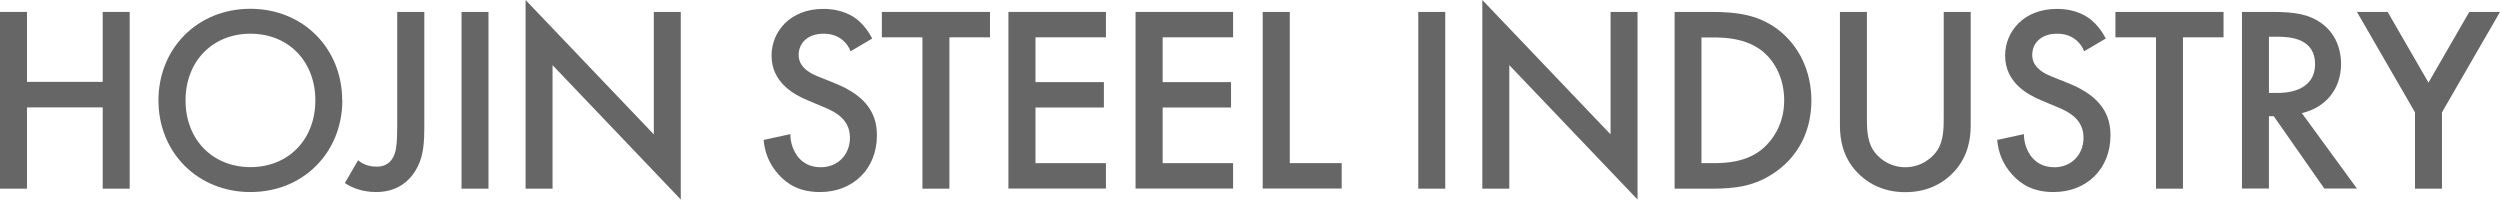
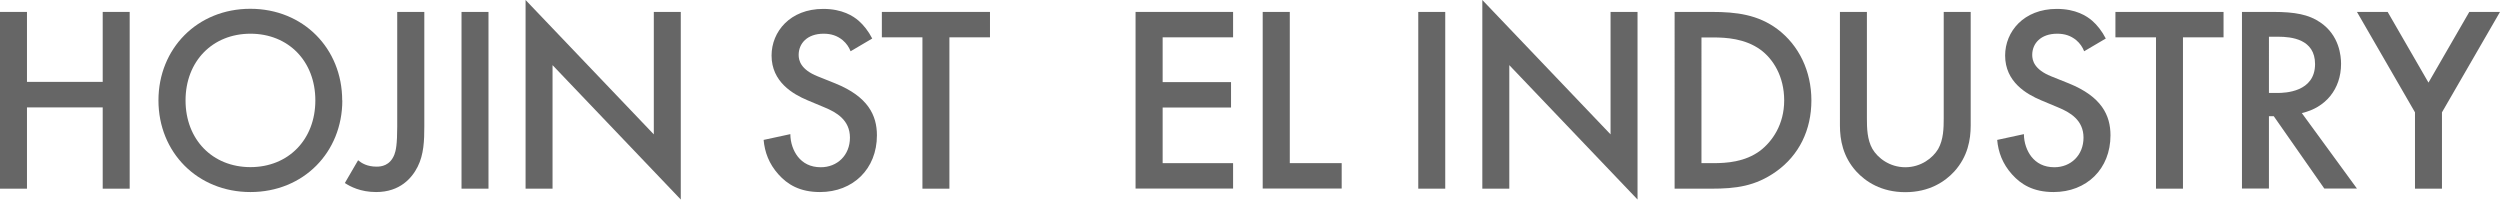
<svg xmlns="http://www.w3.org/2000/svg" width="207.63" height="16.57" viewBox="0 0 207.63 16.57">
  <defs>
    <style>.d{fill:#666;}</style>
  </defs>
  <g id="a" />
  <g id="b">
    <g id="c">
      <g>
        <path class="d" d="M2.24,6.8h6.29V.99h2.24V15.67h-2.24v-6.75H2.24v6.75H0V.99H2.24V6.8Z" />
        <path class="d" d="M28.43,8.34c0,4.31-3.23,7.61-7.63,7.61s-7.64-3.3-7.64-7.61S16.39,.73,20.79,.73s7.63,3.3,7.63,7.61Zm-2.24,0c0-3.26-2.24-5.54-5.39-5.54s-5.39,2.29-5.39,5.54,2.24,5.54,5.39,5.54,5.39-2.29,5.39-5.54Z" />
-         <path class="d" d="M35.24,.99V10.5c0,1.17-.04,2.33-.55,3.34-.46,.92-1.45,2.11-3.45,2.11-1.3,0-2.16-.46-2.6-.75l1.1-1.89c.29,.24,.75,.53,1.54,.53,.37,0,1.1-.07,1.47-.99,.13-.33,.24-.86,.24-2.35V.99h2.24Z" />
+         <path class="d" d="M35.24,.99V10.5c0,1.17-.04,2.33-.55,3.34-.46,.92-1.45,2.11-3.45,2.11-1.3,0-2.16-.46-2.6-.75l1.1-1.89c.29,.24,.75,.53,1.54,.53,.37,0,1.1-.07,1.47-.99,.13-.33,.24-.86,.24-2.35V.99Z" />
        <path class="d" d="M40.57,.99V15.67h-2.24V.99h2.24Z" />
        <path class="d" d="M43.65,15.67V0l10.65,11.16V.99h2.24v15.58l-10.65-11.16V15.67h-2.24Z" />
        <path class="d" d="M70.64,4.25c-.13-.33-.33-.64-.66-.92-.46-.37-.95-.53-1.58-.53-1.36,0-2.07,.81-2.07,1.76,0,.44,.15,1.21,1.58,1.78l1.47,.59c2.71,1.1,3.45,2.64,3.45,4.31,0,2.79-1.98,4.71-4.73,4.71-1.69,0-2.71-.64-3.45-1.47-.79-.88-1.14-1.85-1.23-2.86l2.22-.48c0,.73,.26,1.41,.62,1.87,.42,.53,1.03,.88,1.91,.88,1.36,0,2.42-.99,2.42-2.46s-1.14-2.11-2.11-2.51l-1.41-.59c-1.21-.51-2.99-1.52-2.99-3.72,0-1.98,1.54-3.87,4.29-3.87,1.58,0,2.49,.59,2.95,.99,.4,.35,.81,.86,1.12,1.47l-1.8,1.06Z" />
        <path class="d" d="M78.85,3.1V15.67h-2.24V3.1h-3.37V.99h8.98V3.1h-3.37Z" />
-         <path class="d" d="M91.85,3.1h-5.85v3.72h5.68v2.11h-5.68v4.62h5.85v2.11h-8.1V.99h8.1V3.1Z" />
        <path class="d" d="M102.41,3.1h-5.85v3.72h5.68v2.11h-5.68v4.62h5.85v2.11h-8.1V.99h8.1V3.1Z" />
        <path class="d" d="M107.12,.99V13.55h4.31v2.11h-6.56V.99h2.24Z" />
        <path class="d" d="M120.03,.99V15.67h-2.24V.99h2.24Z" />
        <path class="d" d="M123.11,15.67V0l10.65,11.16V.99h2.24v15.58l-10.65-11.16V15.67h-2.24Z" />
        <path class="d" d="M142.16,.99c2.05,0,3.83,.22,5.46,1.43,1.78,1.34,2.82,3.48,2.82,5.92s-1.01,4.55-2.95,5.92c-1.72,1.21-3.32,1.41-5.37,1.41h-3.04V.99h3.08Zm-.84,12.56h.97c1.1,0,2.62-.09,3.89-1.03,1.01-.77,2-2.18,2-4.18s-.92-3.45-1.98-4.22c-1.28-.92-2.84-1.01-3.92-1.01h-.97V13.55Z" />
        <path class="d" d="M155.05,.99V9.84c0,.79,.02,1.76,.46,2.53,.44,.75,1.43,1.52,2.73,1.52s2.29-.77,2.73-1.52c.44-.77,.46-1.74,.46-2.53V.99h2.24V10.43c0,1.17-.24,2.57-1.36,3.81-.77,.84-2.07,1.72-4.07,1.72s-3.3-.88-4.07-1.72c-1.12-1.23-1.36-2.64-1.36-3.81V.99h2.24Z" />
        <path class="d" d="M173.09,4.25c-.13-.33-.33-.64-.66-.92-.46-.37-.95-.53-1.58-.53-1.36,0-2.07,.81-2.07,1.76,0,.44,.15,1.21,1.58,1.78l1.47,.59c2.71,1.1,3.45,2.64,3.45,4.31,0,2.79-1.98,4.71-4.73,4.71-1.69,0-2.71-.64-3.45-1.47-.79-.88-1.14-1.85-1.23-2.86l2.22-.48c0,.73,.26,1.41,.62,1.87,.42,.53,1.03,.88,1.91,.88,1.36,0,2.42-.99,2.42-2.46s-1.14-2.11-2.11-2.51l-1.41-.59c-1.21-.51-2.99-1.52-2.99-3.72,0-1.98,1.54-3.87,4.29-3.87,1.58,0,2.49,.59,2.95,.99,.4,.35,.81,.86,1.12,1.47l-1.8,1.06Z" />
        <path class="d" d="M181.3,3.1V15.67h-2.24V3.1h-3.37V.99h8.98V3.1h-3.37Z" />
        <path class="d" d="M188.82,.99c1.78,0,2.93,.22,3.87,.86,1.61,1.08,1.74,2.82,1.74,3.45,0,2.11-1.3,3.65-3.26,4.09l4.58,6.27h-2.71l-4.2-6.01h-.4v6.01h-2.24V.99h2.62Zm-.37,6.73h.7c.62,0,3.12-.07,3.12-2.4,0-2.07-1.96-2.27-3.06-2.27h-.77V7.72Z" />
        <path class="d" d="M200.57,9.33l-4.82-8.34h2.55l3.39,5.87,3.39-5.87h2.55l-4.82,8.34v6.34h-2.24v-6.34Z" />
      </g>
    </g>
  </g>
</svg>